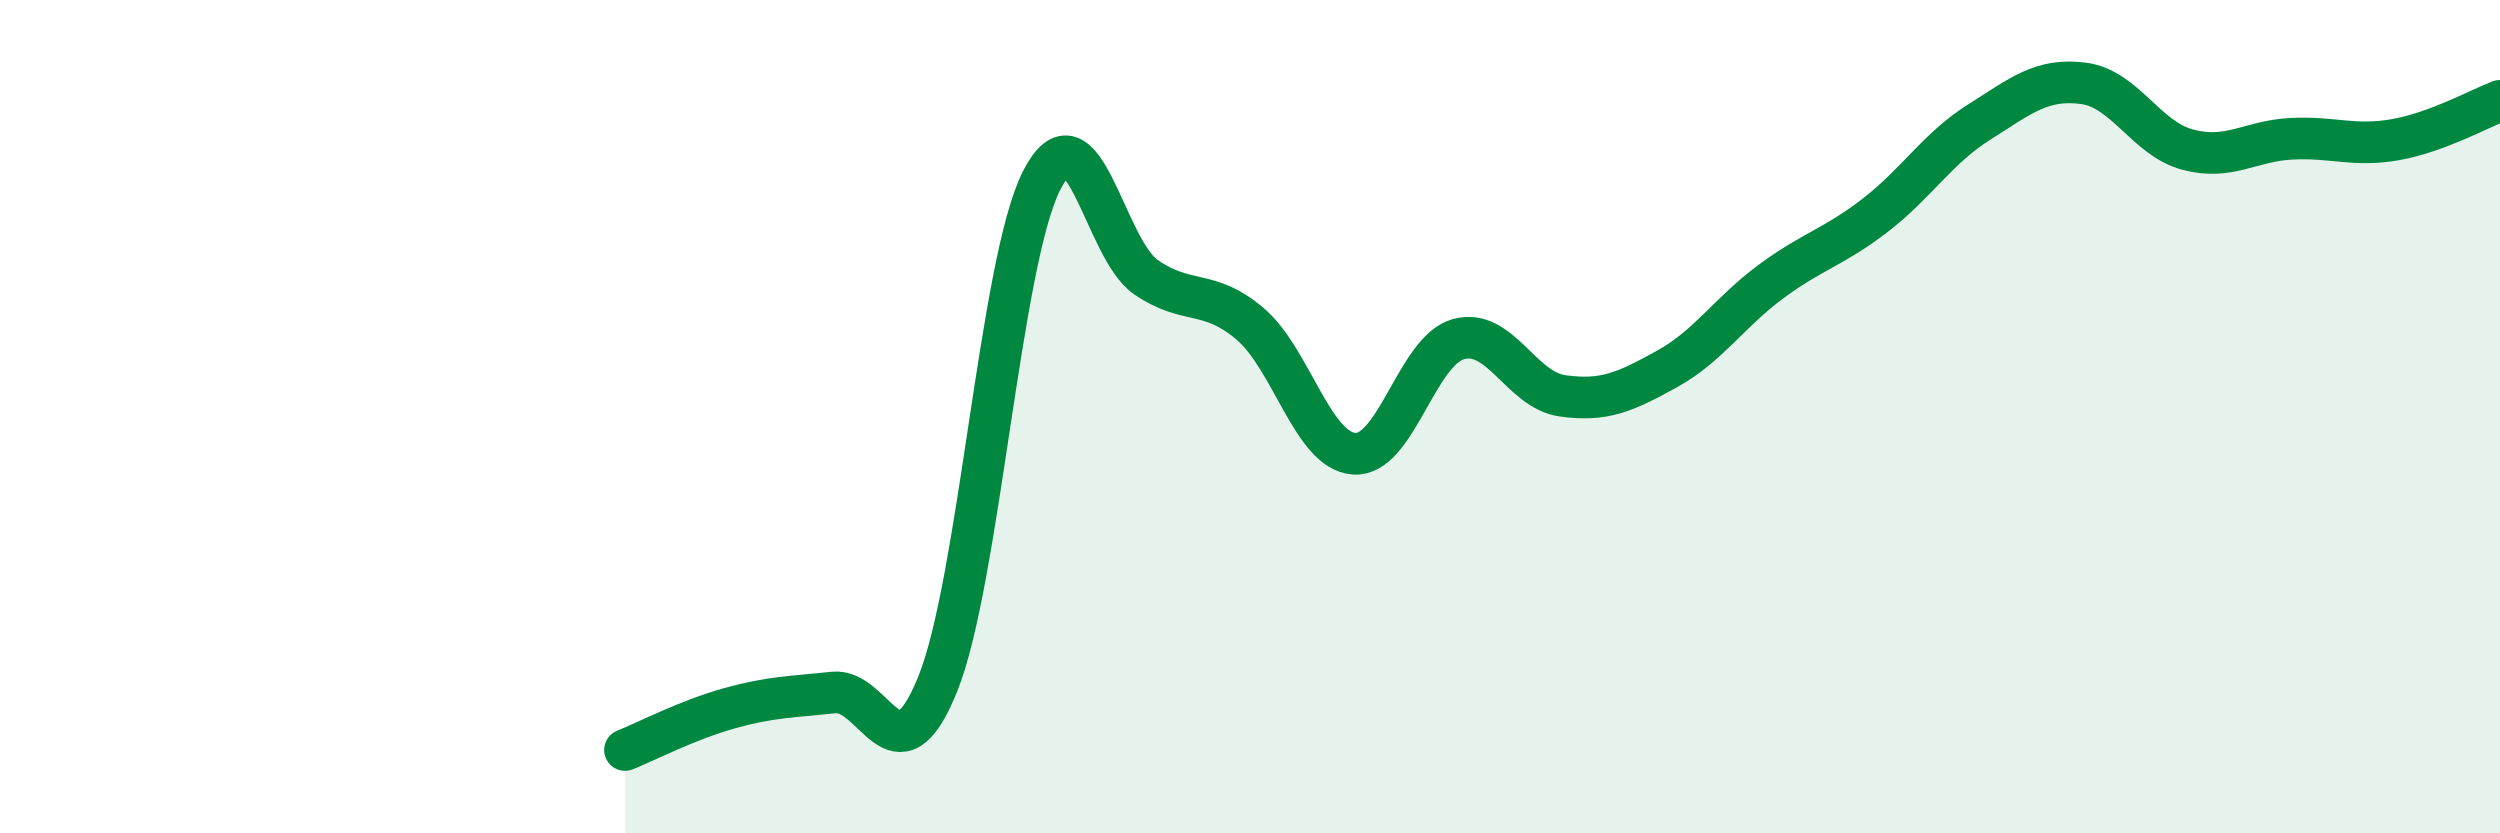
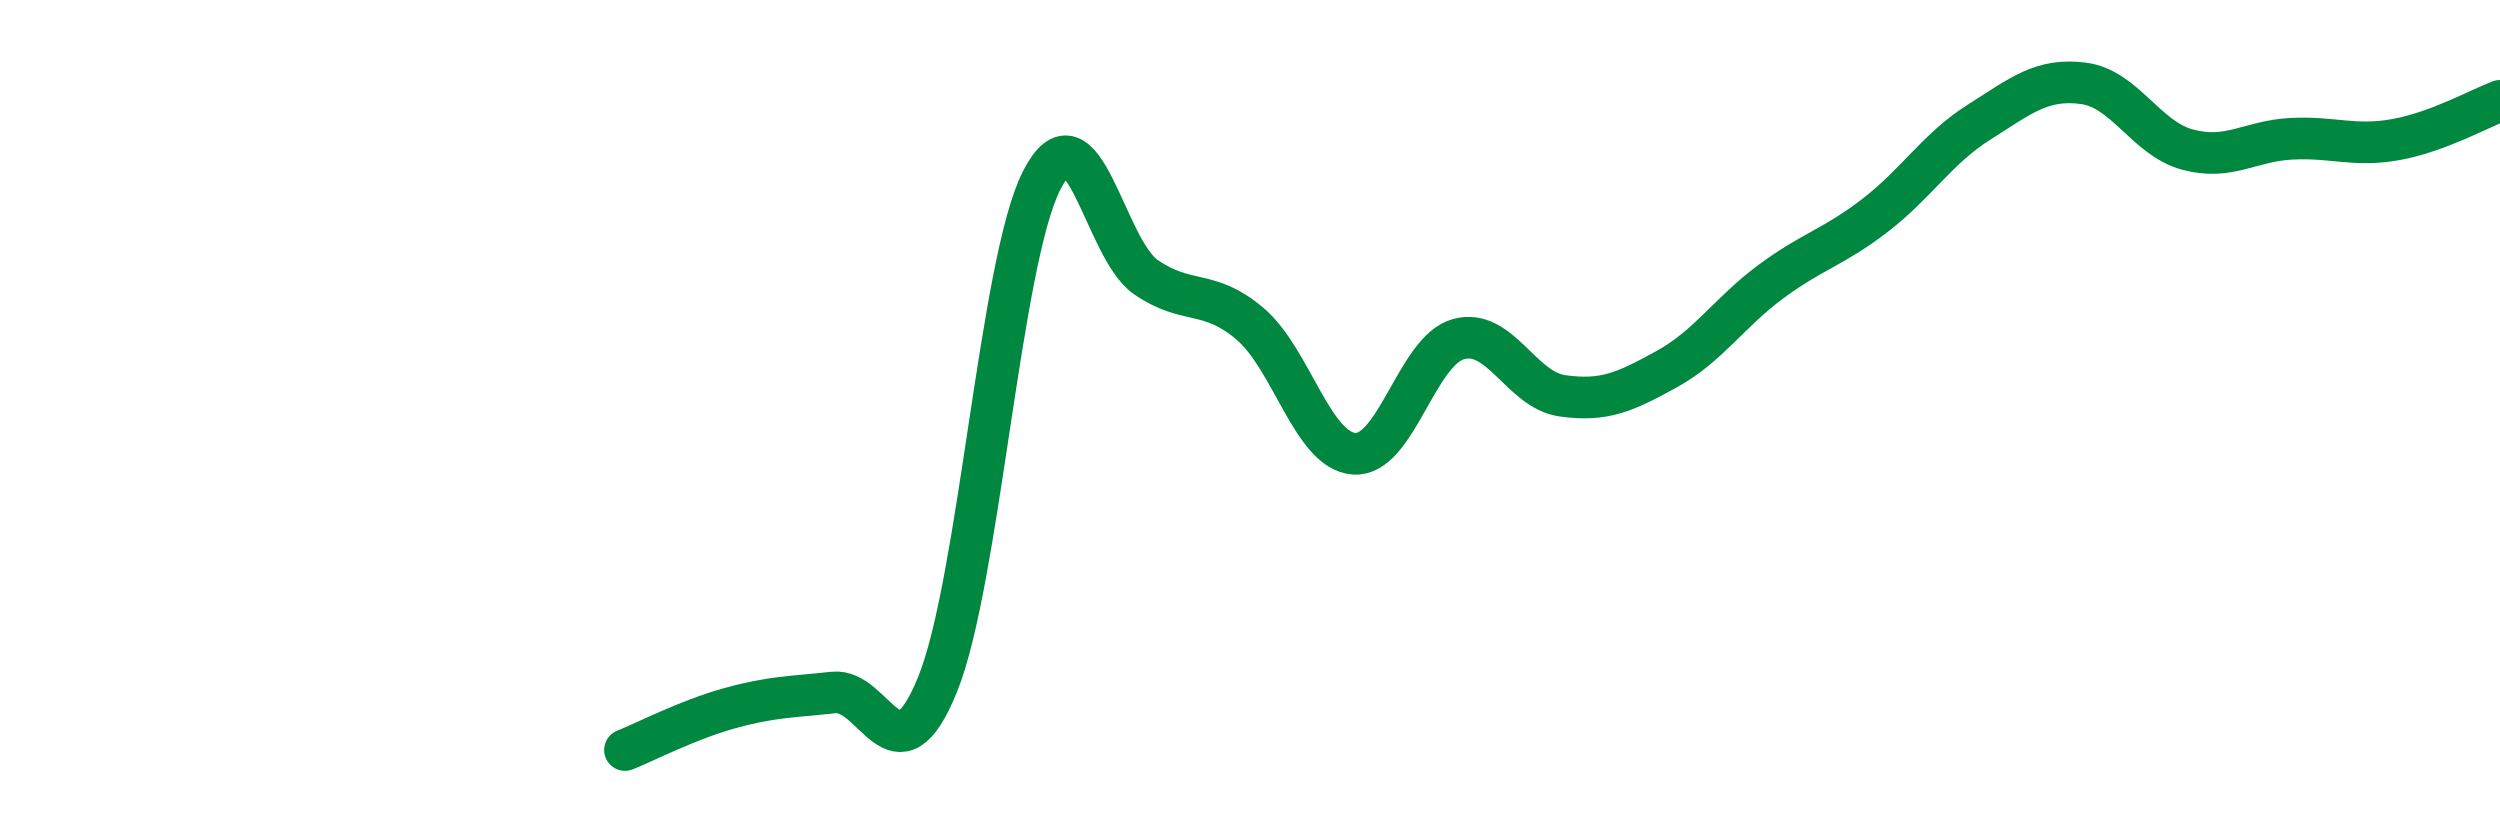
<svg xmlns="http://www.w3.org/2000/svg" width="60" height="20" viewBox="0 0 60 20">
-   <path d="M 15,18 C 15.5,17.8 16.5,17.28 17.5,17 C 18.5,16.72 19,16.73 20,16.62 C 21,16.51 21.5,18.89 22.5,16.43 C 23.5,13.97 24,6.29 25,4.33 C 26,2.37 26.5,5.96 27.5,6.65 C 28.5,7.34 29,6.92 30,7.77 C 31,8.62 31.5,10.82 32.5,10.89 C 33.5,10.96 34,8.42 35,8.14 C 36,7.86 36.5,9.36 37.5,9.5 C 38.5,9.64 39,9.41 40,8.86 C 41,8.31 41.5,7.5 42.5,6.76 C 43.5,6.02 44,5.94 45,5.17 C 46,4.4 46.5,3.56 47.5,2.93 C 48.5,2.3 49,1.87 50,2 C 51,2.13 51.5,3.32 52.5,3.59 C 53.5,3.86 54,3.38 55,3.33 C 56,3.28 56.5,3.53 57.5,3.35 C 58.5,3.17 59.5,2.61 60,2.42L60 20L15 20Z" fill="#008740" opacity="0.1" stroke-linecap="round" stroke-linejoin="round" />
  <path d="M 15,18 C 15.5,17.8 16.5,17.28 17.5,17 C 18.5,16.72 19,16.73 20,16.62 C 21,16.51 21.5,18.89 22.5,16.43 C 23.5,13.97 24,6.29 25,4.33 C 26,2.37 26.5,5.96 27.5,6.65 C 28.5,7.34 29,6.92 30,7.77 C 31,8.62 31.5,10.82 32.5,10.89 C 33.5,10.96 34,8.42 35,8.14 C 36,7.86 36.5,9.36 37.5,9.5 C 38.5,9.64 39,9.41 40,8.86 C 41,8.31 41.5,7.5 42.5,6.76 C 43.5,6.02 44,5.94 45,5.17 C 46,4.4 46.5,3.56 47.5,2.93 C 48.5,2.3 49,1.87 50,2 C 51,2.13 51.5,3.32 52.5,3.59 C 53.5,3.86 54,3.38 55,3.33 C 56,3.28 56.5,3.53 57.5,3.35 C 58.5,3.17 59.5,2.61 60,2.42" stroke="#008740" stroke-width="1" fill="none" stroke-linecap="round" stroke-linejoin="round" />
</svg>